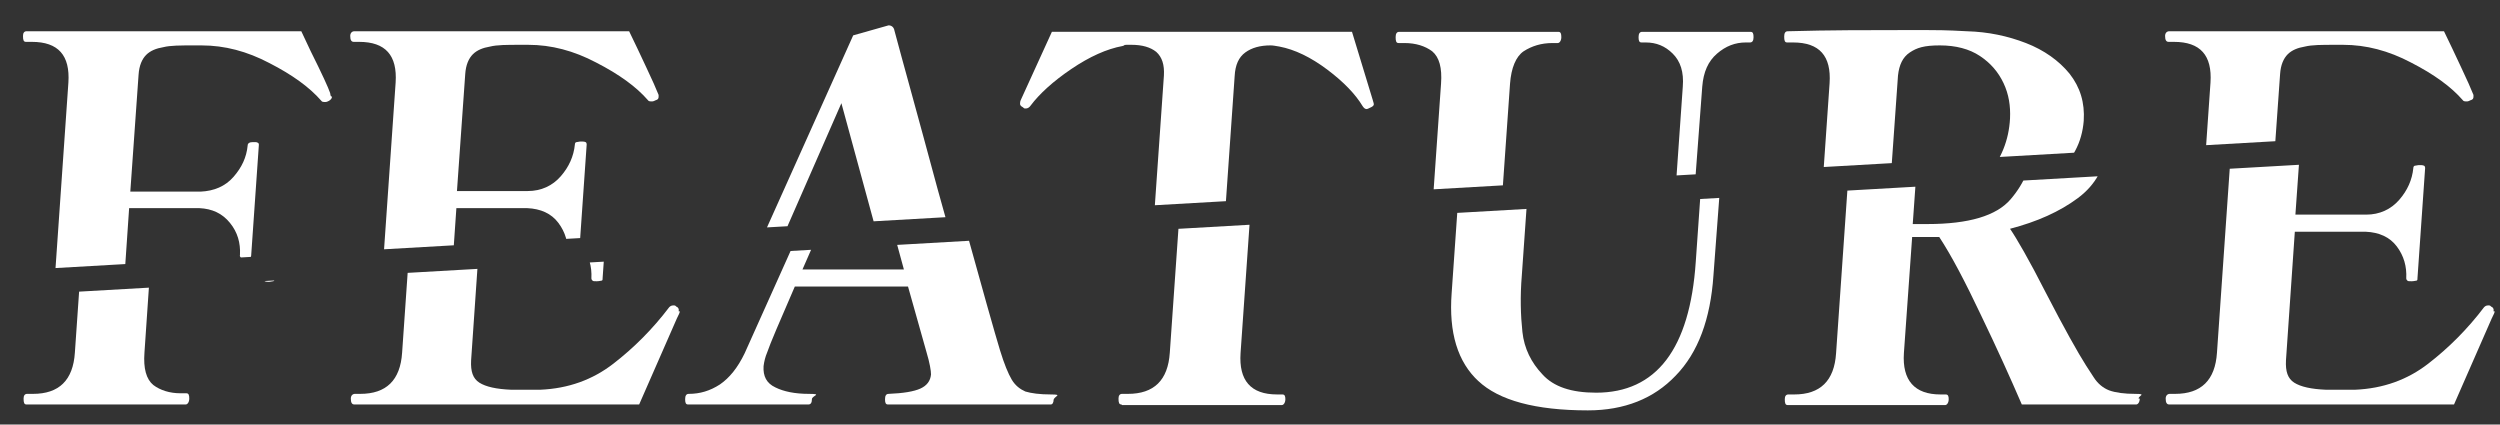
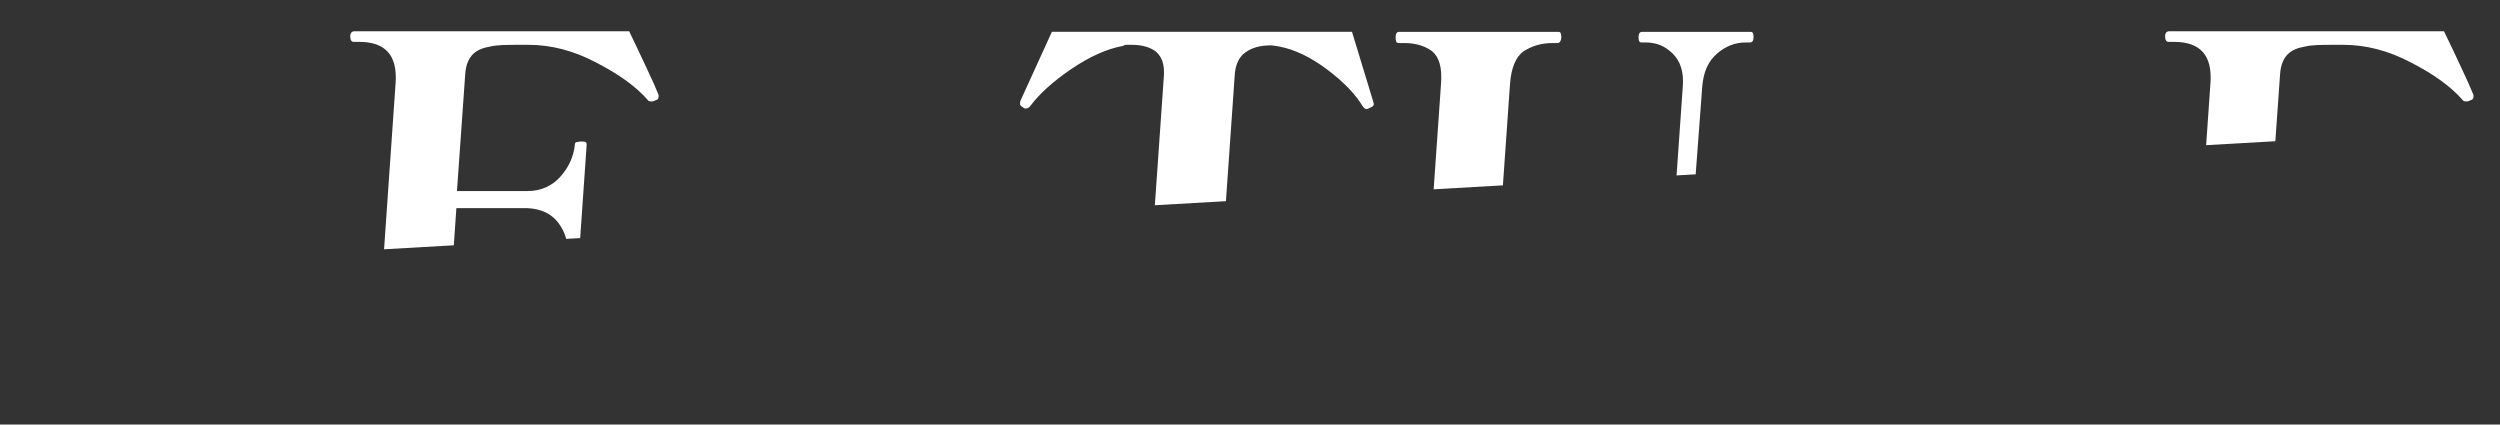
<svg xmlns="http://www.w3.org/2000/svg" id="_レイヤー_1" data-name="レイヤー_1" width="424" height="72" version="1.1" viewBox="0 0 424 72">
  <rect x="0" y="0" width="424" height="72" fill="#333333" stroke="none" />
  <defs>
    <style>
      .st0 {
        fill: none;
      }

      .st1 {
        clip-path: url(#clippath-1);
      }

      .st2 {
        fill: #fff;
      }

      .st3 {
        clip-path: url(#clippath);
      }
    </style>
    <clipPath id="clippath">
      <polygon class="st0" points="420 22 0 46 0 0 420 0 420 22" />
    </clipPath>
    <clipPath id="clippath-1">
-       <polygon class="st0" points="4 50 424 26 424 72 4 72 4 50" />
-     </clipPath>
+       </clipPath>
  </defs>
  <g class="st3">
    <g>
-       <path class="st2" d="M56.3,16.4c0,.3-.2.5-.5.7-.2.1-.4.2-.6.2-.3,0-.6,0-.7-.2-2-2.3-4.9-4.4-8.8-6.4-3.8-2-7.6-3-11.5-3h-1.4c-2.2,0-3.9,0-5.1.3-1.2.2-2.2.6-2.9,1.3-.7.7-1.2,1.8-1.3,3.4l-1.4,19.8h6.1c2.9,0,4.8,0,5.8,0,2.3-.1,4.2-.9,5.6-2.5,1.4-1.6,2.2-3.3,2.4-5.3,0-.4.3-.6.9-.6s.6,0,.8.1.2.2.2.4l-1.3,18.7c0,.2-.1.4-.3.4s-.4.1-.8.1c-.6,0-.9-.2-.8-.6.1-2-.4-3.8-1.7-5.4s-3-2.4-5.2-2.5c-1,0-3,0-5.8,0h-6.1l-1.4,20.5c-.2,2.7.3,4.5,1.5,5.5,1.2.9,2.8,1.4,4.6,1.4h1c.4,0,.5.3.5.9,0,.6-.3,1-.6,1H.5c-.4,0-.5-.3-.5-1,0-.5.2-.8.6-.8h1c4.4,0,6.8-2.3,7.1-7l2.9-41.8c.3-4.6-1.7-6.9-6.2-6.9h-1c-.4,0-.5-.3-.5-1,0-.5.2-.8.6-.8h46.6l1.6,3.4c1.9,3.8,3,6.2,3.3,7.1,0,.2.1.4.1.5Z" />
      <path class="st2" d="M111.3,48.8c0,.2-.2.6-.5,1.2l-6.4,14.6h-48.3c-.4,0-.6-.3-.6-1,0-.5.3-.8.7-.8h.9c4.4,0,6.8-2.3,7.1-7l2.9-41.8c.3-4.6-1.7-6.9-6.2-6.9h-.9c-.4,0-.6-.3-.6-1,0-.5.3-.8.7-.8h46.6c.9,1.9,1.9,3.9,2.9,6.1,1,2.1,1.7,3.7,2.1,4.7v.3c0,.3-.1.5-.5.6-.2.1-.4.2-.6.2-.3,0-.6,0-.7-.2-2-2.3-4.9-4.4-8.8-6.4-3.8-2-7.6-3-11.5-3h-1.4c-2.2,0-3.9,0-5.1.3-1.2.2-2.2.6-2.9,1.3-.7.7-1.2,1.8-1.3,3.4l-1.4,19.8h6.2c2.9,0,4.8,0,5.8,0,2.3,0,4.2-.9,5.6-2.5,1.4-1.6,2.2-3.4,2.4-5.4,0-.2.1-.4.3-.4s.4-.1.7-.1.6,0,.8.1c.1,0,.2.2.2.4l-1.3,18.7c0,.2,0,.4-.2.4-.1,0-.4.1-.8.1s-.6,0-.7-.1-.2-.2-.2-.4c.1-2-.4-3.8-1.6-5.4-1.2-1.6-3-2.4-5.3-2.5-1,0-3,0-5.8,0h-6.2l-1.5,21.8c-.1,1.9.3,3.1,1.4,3.8,1.1.7,2.9,1.1,5.4,1.2.5,0,1.2,0,2.2,0s2,0,2.7,0c4.8-.2,8.9-1.7,12.4-4.4,3.5-2.7,6.7-5.9,9.5-9.6.2-.2.4-.3.7-.3s.3,0,.5.2c.3.1.5.4.4.8Z" />
-       <path class="st2" d="M174.7,63.7c0,.6-.2.9-.5.9h-27.6c-.4,0-.5-.3-.5-.9,0-.6.2-.9.6-.9,2.5-.1,4.3-.4,5.4-.9,1.1-.5,1.7-1.3,1.8-2.4,0-.6-.2-1.9-.8-3.9l-3.1-11h-19.2c-2.6,6-4.2,9.7-4.7,11.2-.3.7-.5,1.5-.6,2.3-.1,1.7.5,2.9,2,3.6,1.4.7,3.3,1.1,5.7,1.1s.5.3.5.9c0,.6-.2.9-.6.9h-20.4c-.4,0-.5-.3-.5-.9,0-.6.2-.9.6-.9,1.9,0,3.6-.5,5.3-1.6,1.6-1.1,3-2.8,4.2-5.3l22.4-49.9,6-1.7c.5,0,.9.3,1,.9,1.3,4.9,3.8,13.8,7.3,26.8,3.6,13,5.8,20.8,6.6,23.4.7,2.3,1.4,4,2,5,.6,1,1.4,1.6,2.3,2,1,.3,2.4.5,4.4.5s.5.3.4.9ZM149.3,41.7l-6.6-24.2-10.6,24.2h17.2Z" />
      <path class="st2" d="M186.2,64.6c-.4,0-.5-.3-.5-1,0-.5.2-.8.6-.8h1c4.4,0,6.8-2.3,7.1-7l3-43c.1-1.8-.3-3.1-1.3-4-1-.8-2.4-1.2-4.2-1.2s-.8,0-1.5.2c-2.7.5-5.6,1.8-8.7,3.9-3.1,2.1-5.4,4.2-6.9,6.2-.2.3-.5.5-.8.5s-.3,0-.5-.2c-.4-.2-.5-.4-.5-.6,0-.2,0-.4.2-.8l5.2-11.4h50.9l1.4,4.6,2.1,6.9c.1.4.2.6.2.8,0,.2-.2.4-.7.6-.2.1-.4.2-.5.2-.3,0-.5-.2-.7-.5-1.2-2-3.2-4.1-6-6.2-2.8-2.1-5.5-3.4-8.1-3.9-.6-.1-1.1-.2-1.5-.2-1.8,0-3.2.4-4.3,1.2-1.1.8-1.7,2.1-1.8,4l-3,43c-.3,4.6,1.7,7,6.2,7h.9c.4,0,.5.3.5.8,0,.6-.3,1-.6,1h-27.1Z" />
      <path class="st2" d="M246.8,60.7c-3.6-3.3-5.1-8.3-4.6-15l2.2-31.5c.2-2.7-.3-4.5-1.5-5.5-1.2-.9-2.8-1.4-4.7-1.4h-1c-.4,0-.5-.3-.5-1,0-.6.2-.9.6-.9h27c.4,0,.5.3.5.9,0,.6-.3,1-.6,1h-.9c-1.9,0-3.5.5-4.9,1.4-1.3.9-2.1,2.8-2.3,5.5l-2,28.5c-.3,3.6-.2,6.8.1,9.6.3,2.8,1.5,5.2,3.4,7.2,1.9,2.1,4.9,3.1,9.1,3.1,10.2,0,15.9-7.4,16.9-22.2l1.8-25.7c.2-2.5-.4-4.3-1.7-5.6-1.3-1.3-2.8-1.9-4.6-1.9h-.7c-.4,0-.5-.3-.5-.9,0-.6.2-.9.6-.9h18.4c.4,0,.5.3.5.9,0,.6-.2.9-.6.9h-.7c-1.8,0-3.4.6-4.9,1.9-1.5,1.3-2.3,3.1-2.5,5.6l-2.1,28c-.5,7.4-2.6,13.1-6.4,17-3.7,3.9-8.7,5.9-14.9,5.9-8.9,0-15.1-1.7-18.6-5Z" />
-       <path class="st2" d="M358.9,63.6c0,.6-.3,1-.6,1h-19.4c-1.9-4.4-4.2-9.5-6.9-15.1-2.7-5.7-5-10.1-7.1-13.3h-4.6l-1.4,19.7c-.3,4.6,1.8,7,6.2,7h.9c.4,0,.5.3.5.8,0,.6-.3,1-.6,1h-26.7c-.4,0-.5-.3-.5-1,0-.5.2-.8.6-.8h1c4.4,0,6.8-2.3,7.1-7l2.9-41.8c.3-4.6-1.7-6.9-6.2-6.9h-1c-.4,0-.5-.3-.5-1,0-.6.2-.9.6-.9,7.1-.2,13.8-.2,20.1-.2s6.4,0,10.3.2c3.6.1,6.9.8,10,2,3.1,1.2,5.6,3,7.4,5.2,1.8,2.3,2.6,4.9,2.4,8-.3,3.7-1.9,6.8-5,9.1-3.1,2.3-6.9,4-11.5,5.2,1.1,1.6,3.2,5.2,6.1,10.9,3.1,6,5.4,10.1,6.8,12.3.2.3.6.9,1.3,2,.7,1.1,1.6,1.8,2.6,2.2,1.1.4,2.6.6,4.5.6s.5.3.5.8ZM320.4,34h2.5c7,0,11.7-1.4,14.1-4.2,2.4-2.8,3.7-6,3.9-9.7.1-2.1-.2-4.1-1.1-6-.9-1.9-2.2-3.4-4-4.6-1.8-1.2-4.1-1.8-6.8-1.8s-3.9.4-5.1,1.2c-1.2.8-1.8,2.1-2,3.9l-1.5,21.2Z" />
      <path class="st2" d="M419.1,48.8c0,.2-.2.6-.5,1.2l-6.4,14.6h-48.3c-.4,0-.6-.3-.6-1,0-.5.3-.8.7-.8h.9c4.4,0,6.8-2.3,7.1-7l2.9-41.8c.3-4.6-1.7-6.9-6.2-6.9h-.9c-.4,0-.6-.3-.6-1,0-.5.3-.8.7-.8h46.6c.9,1.9,1.9,3.9,2.9,6.1,1,2.1,1.7,3.7,2.1,4.7v.3c0,.3-.1.5-.5.6-.2.1-.4.2-.6.2-.3,0-.6,0-.7-.2-2-2.3-4.9-4.4-8.8-6.4-3.8-2-7.6-3-11.5-3h-1.4c-2.2,0-3.9,0-5.1.3-1.2.2-2.2.6-2.9,1.3-.7.7-1.2,1.8-1.3,3.4l-1.4,19.8h6.2c2.9,0,4.8,0,5.8,0,2.3,0,4.2-.9,5.6-2.5,1.4-1.6,2.2-3.4,2.4-5.4,0-.2.1-.4.3-.4s.4-.1.7-.1.6,0,.8.1c.1,0,.2.2.2.4l-1.3,18.7c0,.2,0,.4-.2.4-.1,0-.4.1-.8.1s-.6,0-.7-.1-.2-.2-.2-.4c.1-2-.4-3.8-1.6-5.4-1.2-1.6-3-2.4-5.3-2.5-1,0-3,0-5.8,0h-6.2l-1.5,21.8c-.1,1.9.3,3.1,1.4,3.8,1.1.7,2.9,1.1,5.4,1.2.5,0,1.2,0,2.2,0s2,0,2.7,0c4.8-.2,8.9-1.7,12.4-4.4,3.5-2.7,6.7-5.9,9.5-9.6.2-.2.4-.3.7-.3s.3,0,.5.2c.3.1.5.4.4.8Z" />
    </g>
  </g>
  <g class="st1">
    <g>
      <path class="st2" d="M60.3,20.4c0,.3-.2.5-.5.7-.2.1-.4.2-.6.2-.3,0-.6,0-.7-.2-2-2.3-4.9-4.4-8.8-6.4-3.8-2-7.6-3-11.5-3h-1.4c-2.2,0-3.9,0-5.1.3-1.2.2-2.2.6-2.9,1.3-.7.7-1.2,1.8-1.3,3.4l-1.4,19.8h6.1c2.9,0,4.8,0,5.8,0,2.3-.1,4.2-.9,5.6-2.5,1.4-1.6,2.2-3.3,2.4-5.3,0-.4.3-.6.9-.6s.6,0,.8.1.2.2.2.4l-1.3,18.7c0,.2-.1.4-.3.4s-.4.1-.8.1c-.6,0-.9-.2-.8-.6.1-2-.4-3.8-1.7-5.4s-3-2.4-5.2-2.5c-1,0-3,0-5.8,0h-6.1l-1.4,20.5c-.2,2.7.3,4.5,1.5,5.5,1.2.9,2.8,1.4,4.6,1.4h1c.4,0,.5.3.5.9,0,.6-.3,1-.6,1H4.5c-.4,0-.5-.3-.5-1,0-.5.2-.8.6-.8h1c4.4,0,6.8-2.3,7.1-7l2.9-41.8c.3-4.6-1.7-6.9-6.2-6.9h-1c-.4,0-.5-.3-.5-1,0-.5.2-.8.6-.8h46.6l1.6,3.4c1.9,3.8,3,6.2,3.3,7.1,0,.2.1.4.1.5Z" />
      <path class="st2" d="M115.3,52.8c0,.2-.2.6-.5,1.2l-6.4,14.6h-48.3c-.4,0-.6-.3-.6-1,0-.5.3-.8.7-.8h.9c4.4,0,6.8-2.3,7.1-7l2.9-41.8c.3-4.6-1.7-6.9-6.2-6.9h-.9c-.4,0-.6-.3-.6-1,0-.5.3-.8.7-.8h46.6c.9,1.9,1.9,3.9,2.9,6.1,1,2.1,1.7,3.7,2.1,4.7v.3c0,.3-.1.5-.5.6-.2.1-.4.2-.6.2-.3,0-.6,0-.7-.2-2-2.3-4.9-4.4-8.8-6.4-3.8-2-7.6-3-11.5-3h-1.4c-2.2,0-3.9,0-5.1.3-1.2.2-2.2.6-2.9,1.3-.7.7-1.2,1.8-1.3,3.4l-1.4,19.8h6.2c2.9,0,4.8,0,5.8,0,2.3,0,4.2-.9,5.6-2.5,1.4-1.6,2.2-3.4,2.4-5.4,0-.2.1-.4.3-.4s.4-.1.7-.1.6,0,.8.1c.1,0,.2.2.2.4l-1.3,18.7c0,.2,0,.4-.2.4-.1,0-.4.1-.8.1s-.6,0-.7-.1-.2-.2-.2-.4c.1-2-.4-3.8-1.6-5.4-1.2-1.6-3-2.4-5.3-2.5-1,0-3,0-5.8,0h-6.2l-1.5,21.8c-.1,1.9.3,3.1,1.4,3.8,1.1.7,2.9,1.1,5.4,1.2.5,0,1.2,0,2.2,0s2,0,2.7,0c4.8-.2,8.9-1.7,12.4-4.4,3.5-2.7,6.7-5.9,9.5-9.6.2-.2.4-.3.7-.3s.3,0,.5.2c.3.1.5.4.4.8Z" />
      <path class="st2" d="M178.7,67.7c0,.6-.2.9-.5.9h-27.6c-.4,0-.5-.3-.5-.9,0-.6.2-.9.6-.9,2.5-.1,4.3-.4,5.4-.9,1.1-.5,1.7-1.3,1.8-2.4,0-.6-.2-1.9-.8-3.9l-3.1-11h-19.2c-2.6,6-4.2,9.7-4.7,11.2-.3.7-.5,1.5-.6,2.3-.1,1.7.5,2.9,2,3.6,1.4.7,3.3,1.1,5.7,1.1s.5.3.5.9c0,.6-.2.9-.6.9h-20.4c-.4,0-.5-.3-.5-.9,0-.6.2-.9.6-.9,1.9,0,3.6-.5,5.3-1.6,1.6-1.1,3-2.8,4.2-5.3l22.4-49.9,6-1.7c.5,0,.9.3,1,.9,1.3,4.9,3.8,13.8,7.3,26.8,3.6,13,5.8,20.8,6.6,23.4.7,2.3,1.4,4,2,5,.6,1,1.4,1.6,2.3,2,1,.3,2.4.5,4.4.5s.5.3.4.9ZM153.3,45.7l-6.6-24.2-10.6,24.2h17.2Z" />
      <path class="st2" d="M190.2,68.6c-.4,0-.5-.3-.5-1,0-.5.2-.8.6-.8h1c4.4,0,6.8-2.3,7.1-7l3-43c.1-1.8-.3-3.1-1.3-4-1-.8-2.4-1.2-4.2-1.2s-.8,0-1.5.2c-2.7.5-5.6,1.8-8.7,3.9-3.1,2.1-5.4,4.2-6.9,6.2-.2.3-.5.5-.8.5s-.3,0-.5-.2c-.4-.2-.5-.4-.5-.6,0-.2,0-.4.2-.8l5.2-11.4h50.9l1.4,4.6,2.1,6.9c.1.4.2.6.2.8,0,.2-.2.4-.7.6-.2.1-.4.2-.5.2-.3,0-.5-.2-.7-.5-1.2-2-3.2-4.1-6-6.2-2.8-2.1-5.5-3.4-8.1-3.9-.6-.1-1.1-.2-1.5-.2-1.8,0-3.2.4-4.3,1.2-1.1.8-1.7,2.1-1.8,4l-3,43c-.3,4.6,1.7,7,6.2,7h.9c.4,0,.5.3.5.8,0,.6-.3,1-.6,1h-27.1Z" />
-       <path class="st2" d="M250.8,64.7c-3.6-3.3-5.1-8.3-4.6-15l2.2-31.5c.2-2.7-.3-4.5-1.5-5.5-1.2-.9-2.8-1.4-4.7-1.4h-1c-.4,0-.5-.3-.5-1,0-.6.2-.9.6-.9h27c.4,0,.5.3.5.9,0,.6-.3,1-.6,1h-.9c-1.9,0-3.5.5-4.9,1.4-1.3.9-2.1,2.8-2.3,5.5l-2,28.5c-.3,3.6-.2,6.8.1,9.6.3,2.8,1.5,5.2,3.4,7.2,1.9,2.1,4.9,3.1,9.1,3.1,10.2,0,15.9-7.4,16.9-22.2l1.8-25.7c.2-2.5-.4-4.3-1.7-5.6-1.3-1.3-2.8-1.9-4.6-1.9h-.7c-.4,0-.5-.3-.5-.9,0-.6.2-.9.6-.9h18.4c.4,0,.5.3.5.9,0,.6-.2.9-.6.9h-.7c-1.8,0-3.4.6-4.9,1.9-1.5,1.3-2.3,3.1-2.5,5.6l-2.1,28c-.5,7.4-2.6,13.1-6.4,17-3.7,3.9-8.7,5.9-14.9,5.9-8.9,0-15.1-1.7-18.6-5Z" />
      <path class="st2" d="M362.9,67.6c0,.6-.3,1-.6,1h-19.4c-1.9-4.4-4.2-9.5-6.9-15.1-2.7-5.7-5-10.1-7.1-13.3h-4.6l-1.4,19.7c-.3,4.6,1.8,7,6.2,7h.9c.4,0,.5.3.5.8,0,.6-.3,1-.6,1h-26.7c-.4,0-.5-.3-.5-1,0-.5.2-.8.6-.8h1c4.4,0,6.8-2.3,7.1-7l2.9-41.8c.3-4.6-1.7-6.9-6.2-6.9h-1c-.4,0-.5-.3-.5-1,0-.6.2-.9.6-.9,7.1-.2,13.8-.2,20.1-.2s6.4,0,10.3.2c3.6.1,6.9.8,10,2,3.1,1.2,5.6,3,7.4,5.2,1.8,2.3,2.6,4.9,2.4,8-.3,3.7-1.9,6.8-5,9.1-3.1,2.3-6.9,4-11.5,5.2,1.1,1.6,3.2,5.2,6.1,10.9,3.1,6,5.4,10.1,6.8,12.3.2.3.6.9,1.3,2,.7,1.1,1.6,1.8,2.6,2.2,1.1.4,2.6.6,4.5.6s.5.3.5.8ZM324.4,38h2.5c7,0,11.7-1.4,14.1-4.2,2.4-2.8,3.7-6,3.9-9.7.1-2.1-.2-4.1-1.1-6-.9-1.9-2.2-3.4-4-4.6-1.8-1.2-4.1-1.8-6.8-1.8s-3.9.4-5.1,1.2c-1.2.8-1.8,2.1-2,3.9l-1.5,21.2Z" />
      <path class="st2" d="M423.1,52.8c0,.2-.2.6-.5,1.2l-6.4,14.6h-48.3c-.4,0-.6-.3-.6-1,0-.5.3-.8.7-.8h.9c4.4,0,6.8-2.3,7.1-7l2.9-41.8c.3-4.6-1.7-6.9-6.2-6.9h-.9c-.4,0-.6-.3-.6-1,0-.5.3-.8.7-.8h46.6c.9,1.9,1.9,3.9,2.9,6.1,1,2.1,1.7,3.7,2.1,4.7v.3c0,.3-.1.5-.5.6-.2.1-.4.2-.6.2-.3,0-.6,0-.7-.2-2-2.3-4.9-4.4-8.8-6.4-3.8-2-7.6-3-11.5-3h-1.4c-2.2,0-3.9,0-5.1.3-1.2.2-2.2.6-2.9,1.3-.7.7-1.2,1.8-1.3,3.4l-1.4,19.8h6.2c2.9,0,4.8,0,5.8,0,2.3,0,4.2-.9,5.6-2.5,1.4-1.6,2.2-3.4,2.4-5.4,0-.2.1-.4.3-.4s.4-.1.7-.1.6,0,.8.1c.1,0,.2.2.2.4l-1.3,18.7c0,.2,0,.4-.2.4-.1,0-.4.1-.8.1s-.6,0-.7-.1-.2-.2-.2-.4c.1-2-.4-3.8-1.6-5.4-1.2-1.6-3-2.4-5.3-2.5-1,0-3,0-5.8,0h-6.2l-1.5,21.8c-.1,1.9.3,3.1,1.4,3.8,1.1.7,2.9,1.1,5.4,1.2.5,0,1.2,0,2.2,0s2,0,2.7,0c4.8-.2,8.9-1.7,12.4-4.4,3.5-2.7,6.7-5.9,9.5-9.6.2-.2.4-.3.7-.3s.3,0,.5.2c.3.1.5.4.4.8Z" />
    </g>
  </g>
</svg>